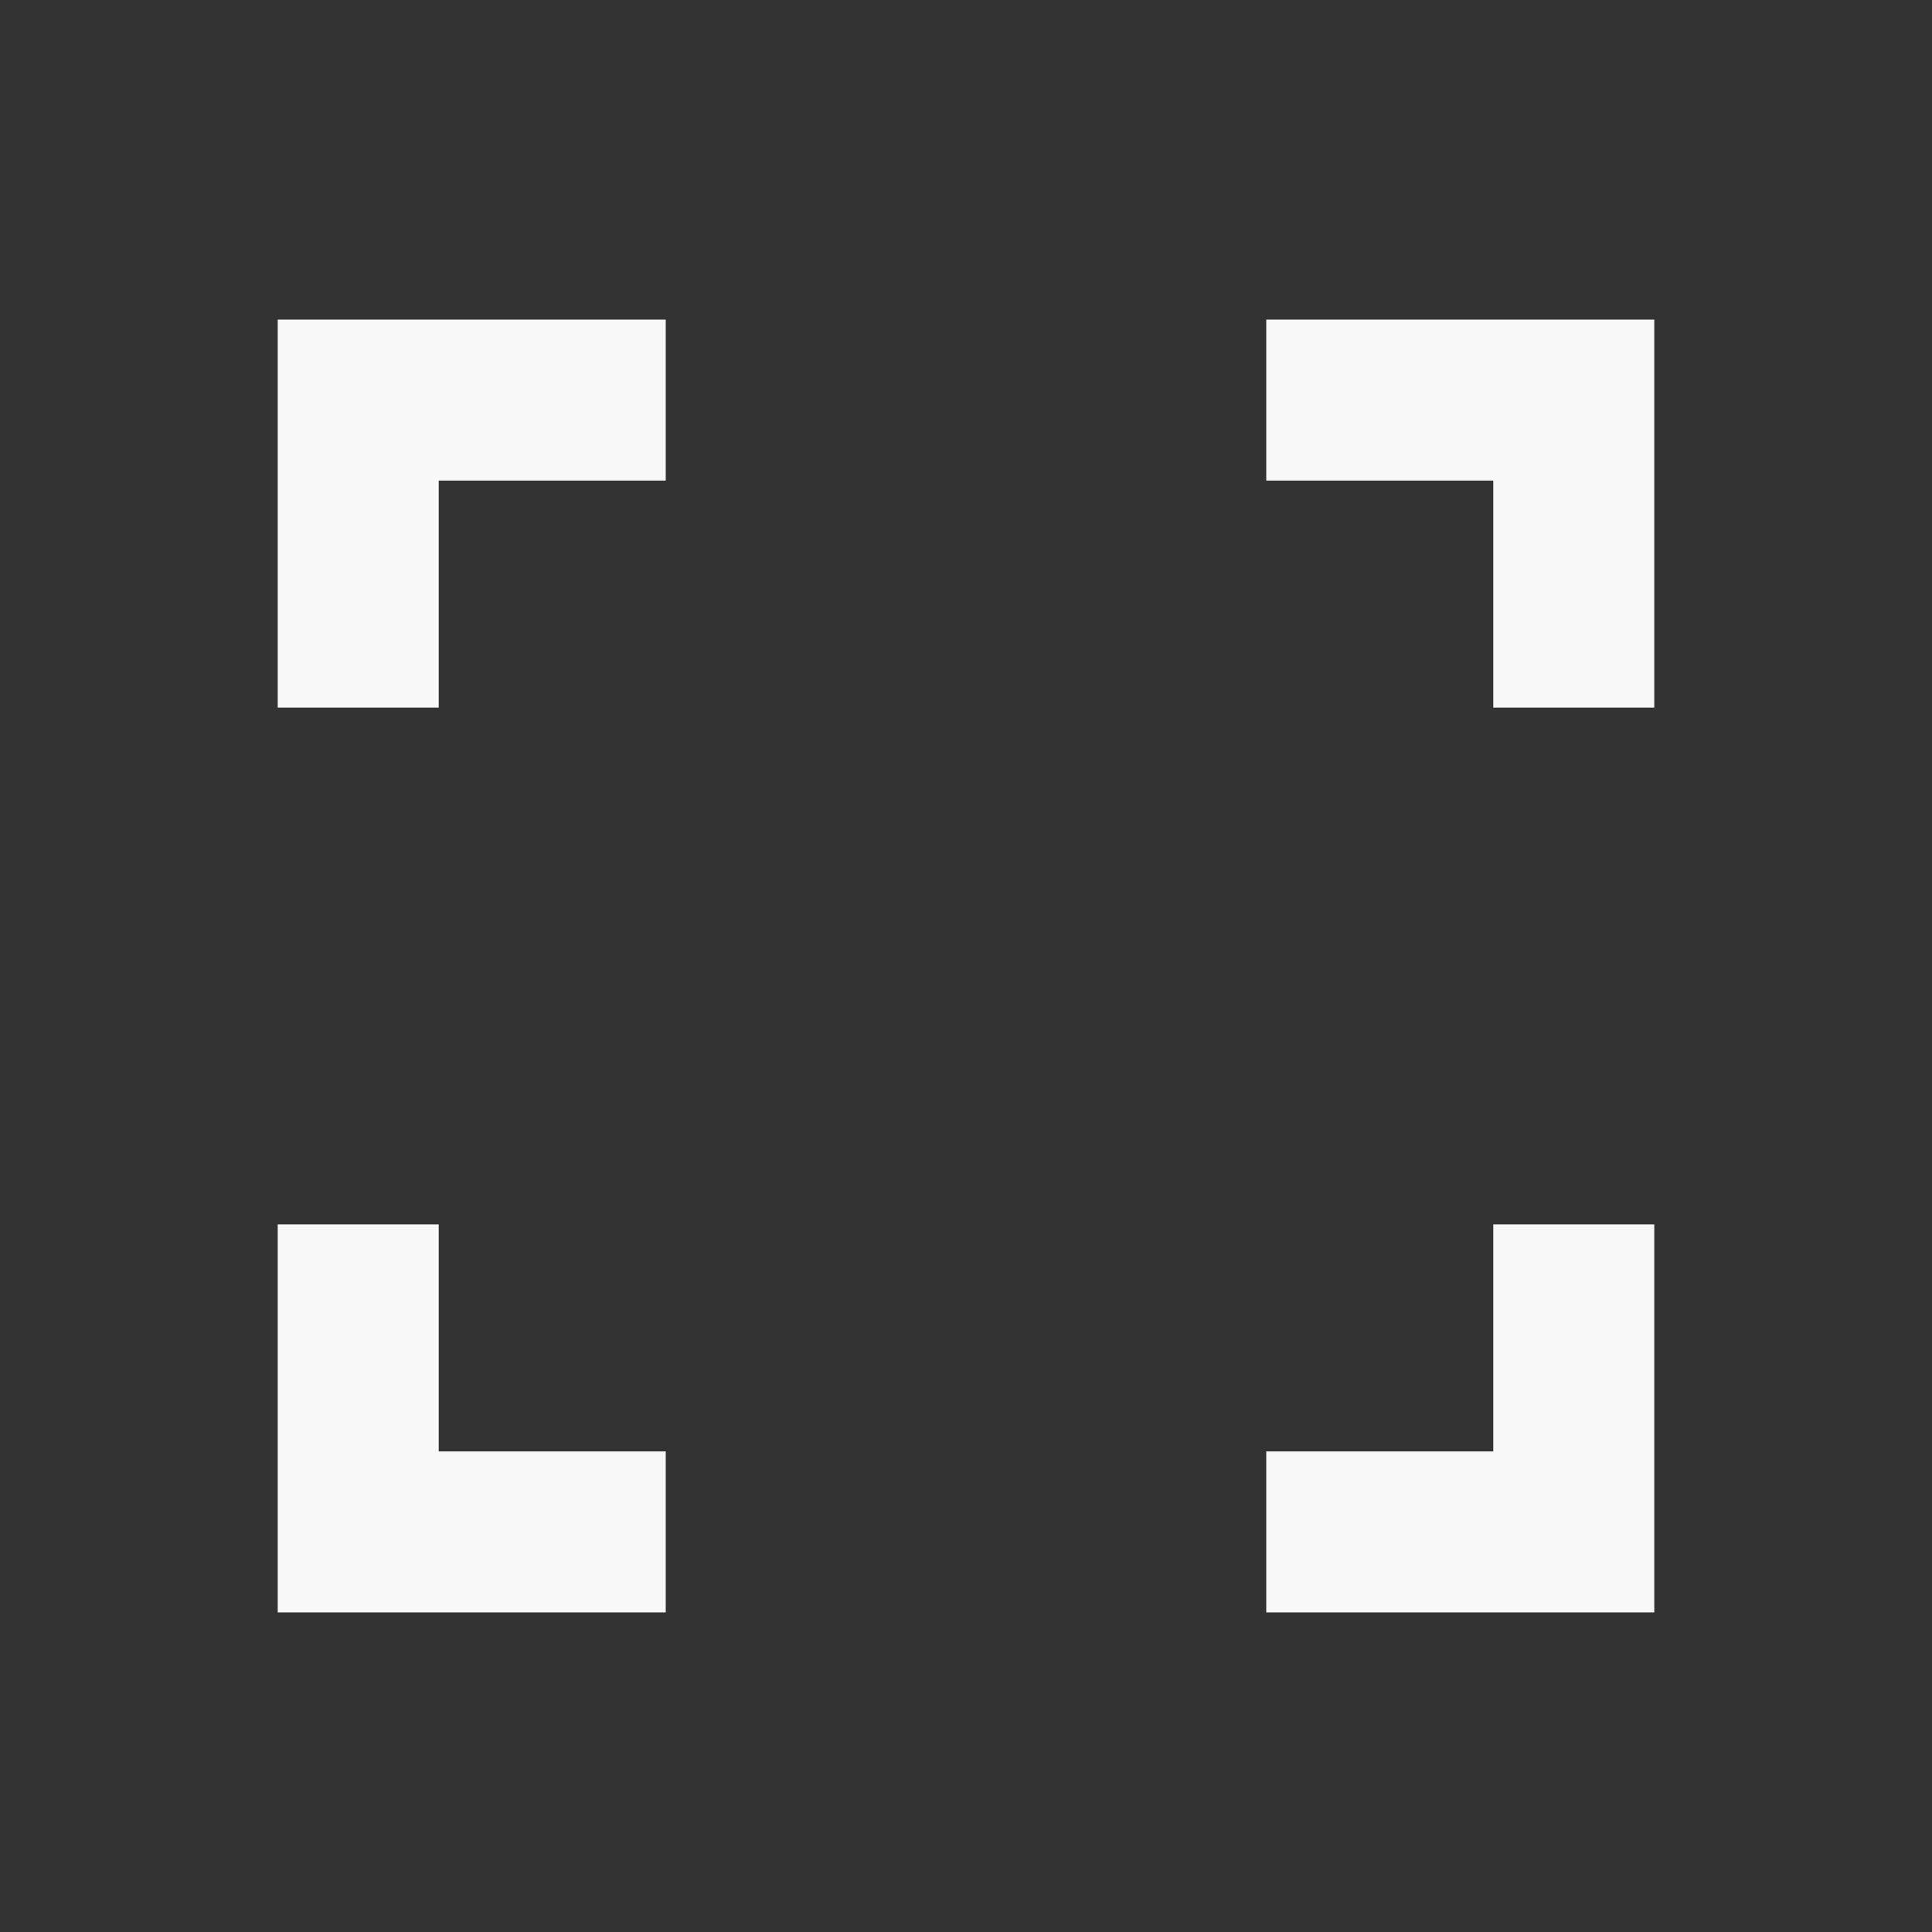
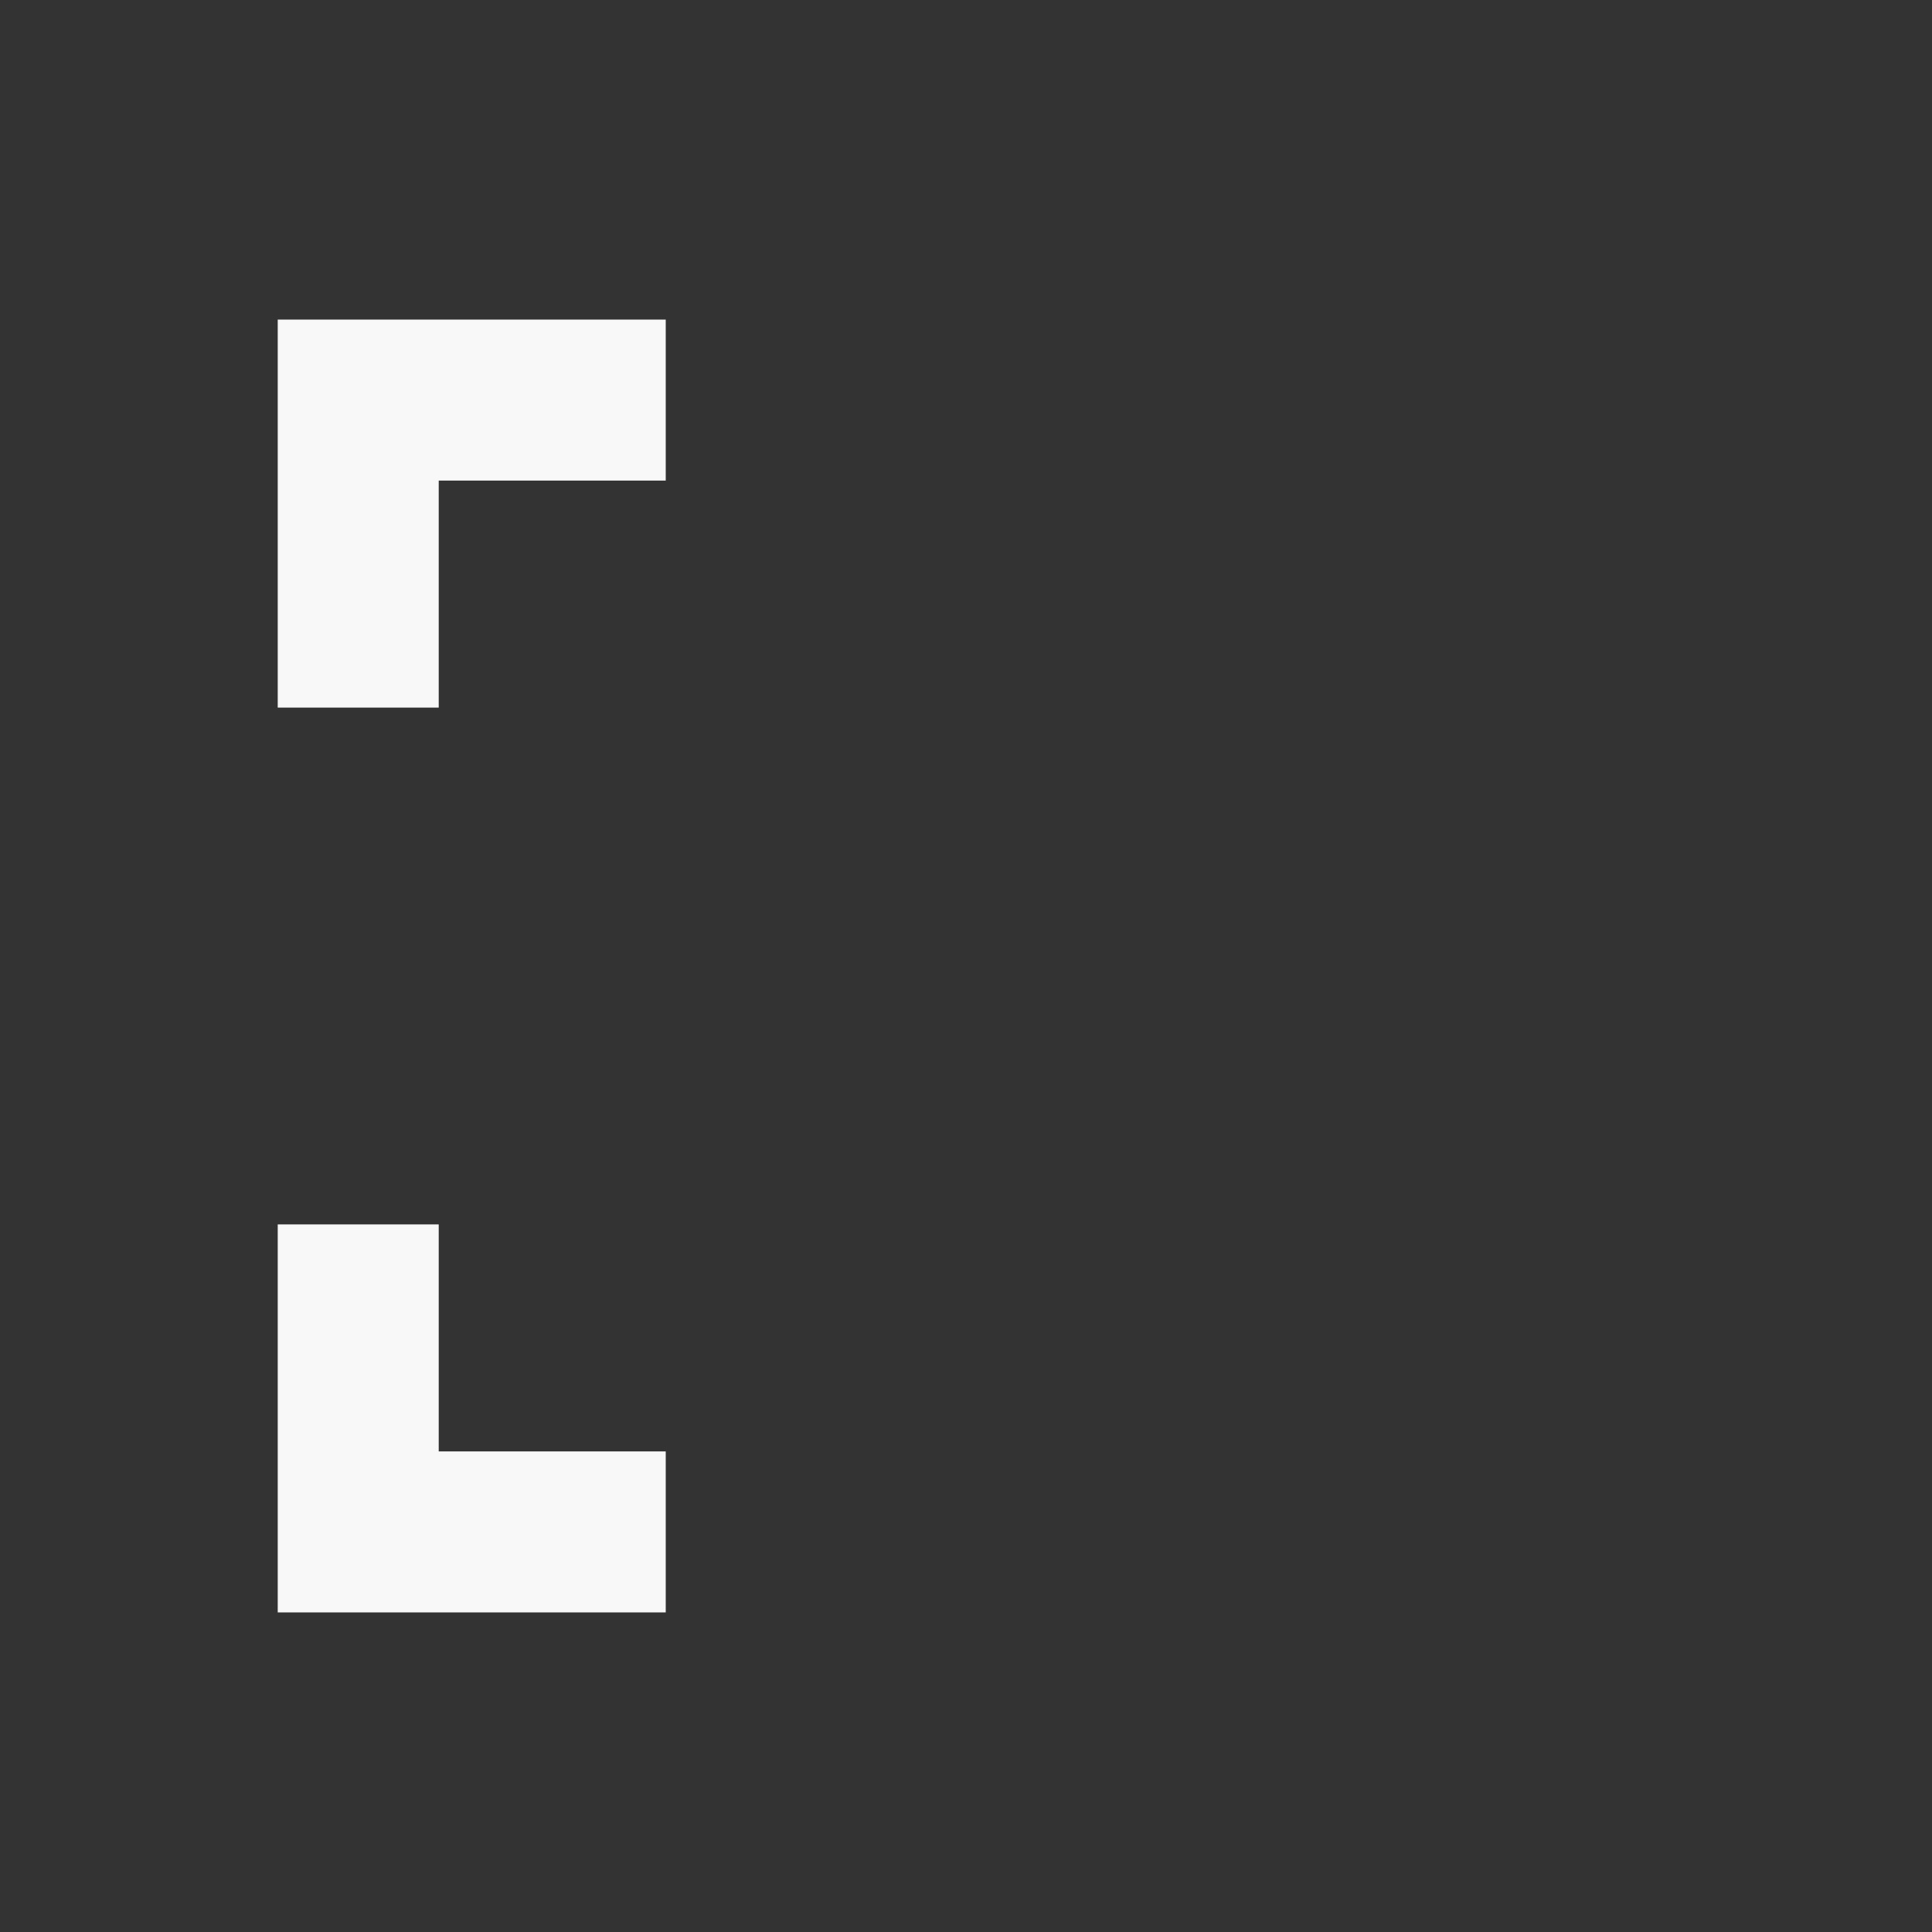
<svg xmlns="http://www.w3.org/2000/svg" id="Layer_1" data-name="Layer 1" viewBox="0 0 24 24">
  <rect x="0" y="0" width="24" height="24" fill="#333333" stroke="none" />
  <defs>
    <style>
      .cls-1 {
        fill: #f8f8f9;
      }
    </style>
  </defs>
  <polygon class="cls-1" points="5.45 8.79 3.45 8.79 3.45 3.97 8.27 3.97 8.27 5.97 5.45 5.97 5.45 8.79" />
  <polygon class="cls-1" points="8.27 20.03 3.45 20.03 3.45 15.21 5.45 15.21 5.45 18.03 8.27 18.03 8.27 20.03" />
-   <polygon class="cls-1" points="20.55 20.03 15.73 20.03 15.73 18.03 18.55 18.03 18.55 15.21 20.55 15.21 20.55 20.03" />
-   <polygon class="cls-1" points="20.55 8.79 18.55 8.79 18.55 5.97 15.73 5.97 15.73 3.97 20.55 3.97 20.55 8.79" />
</svg>